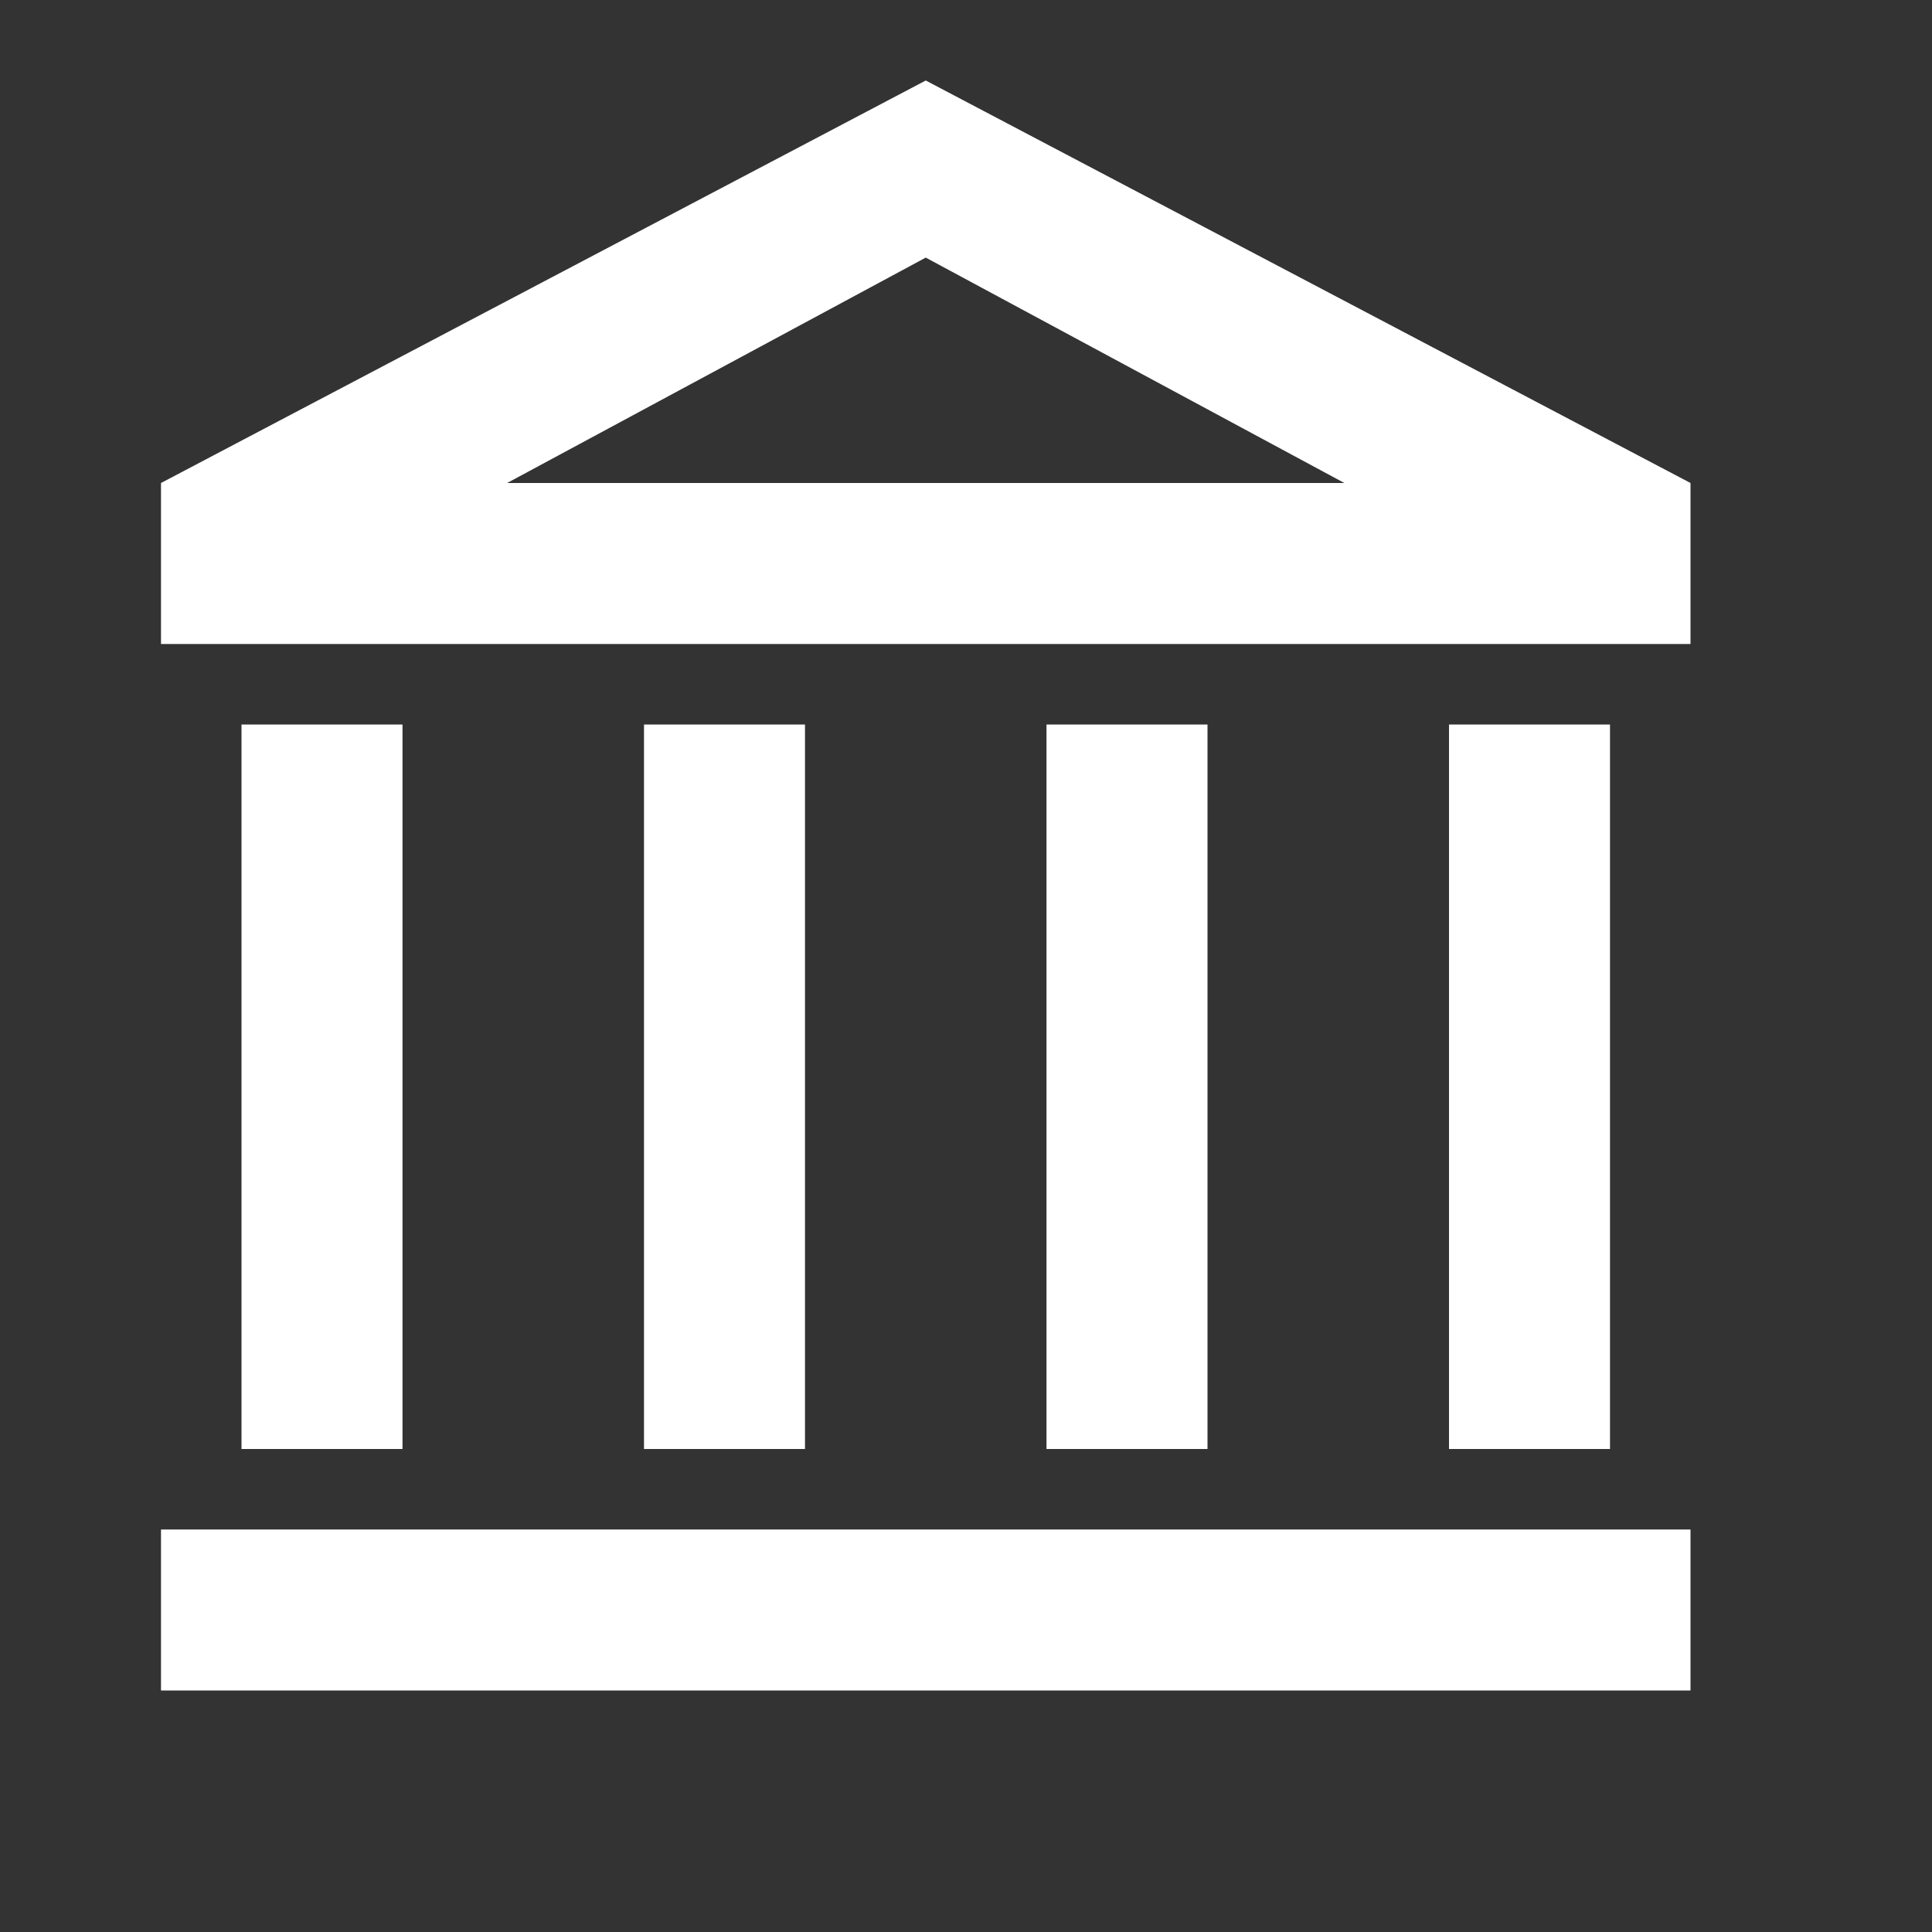
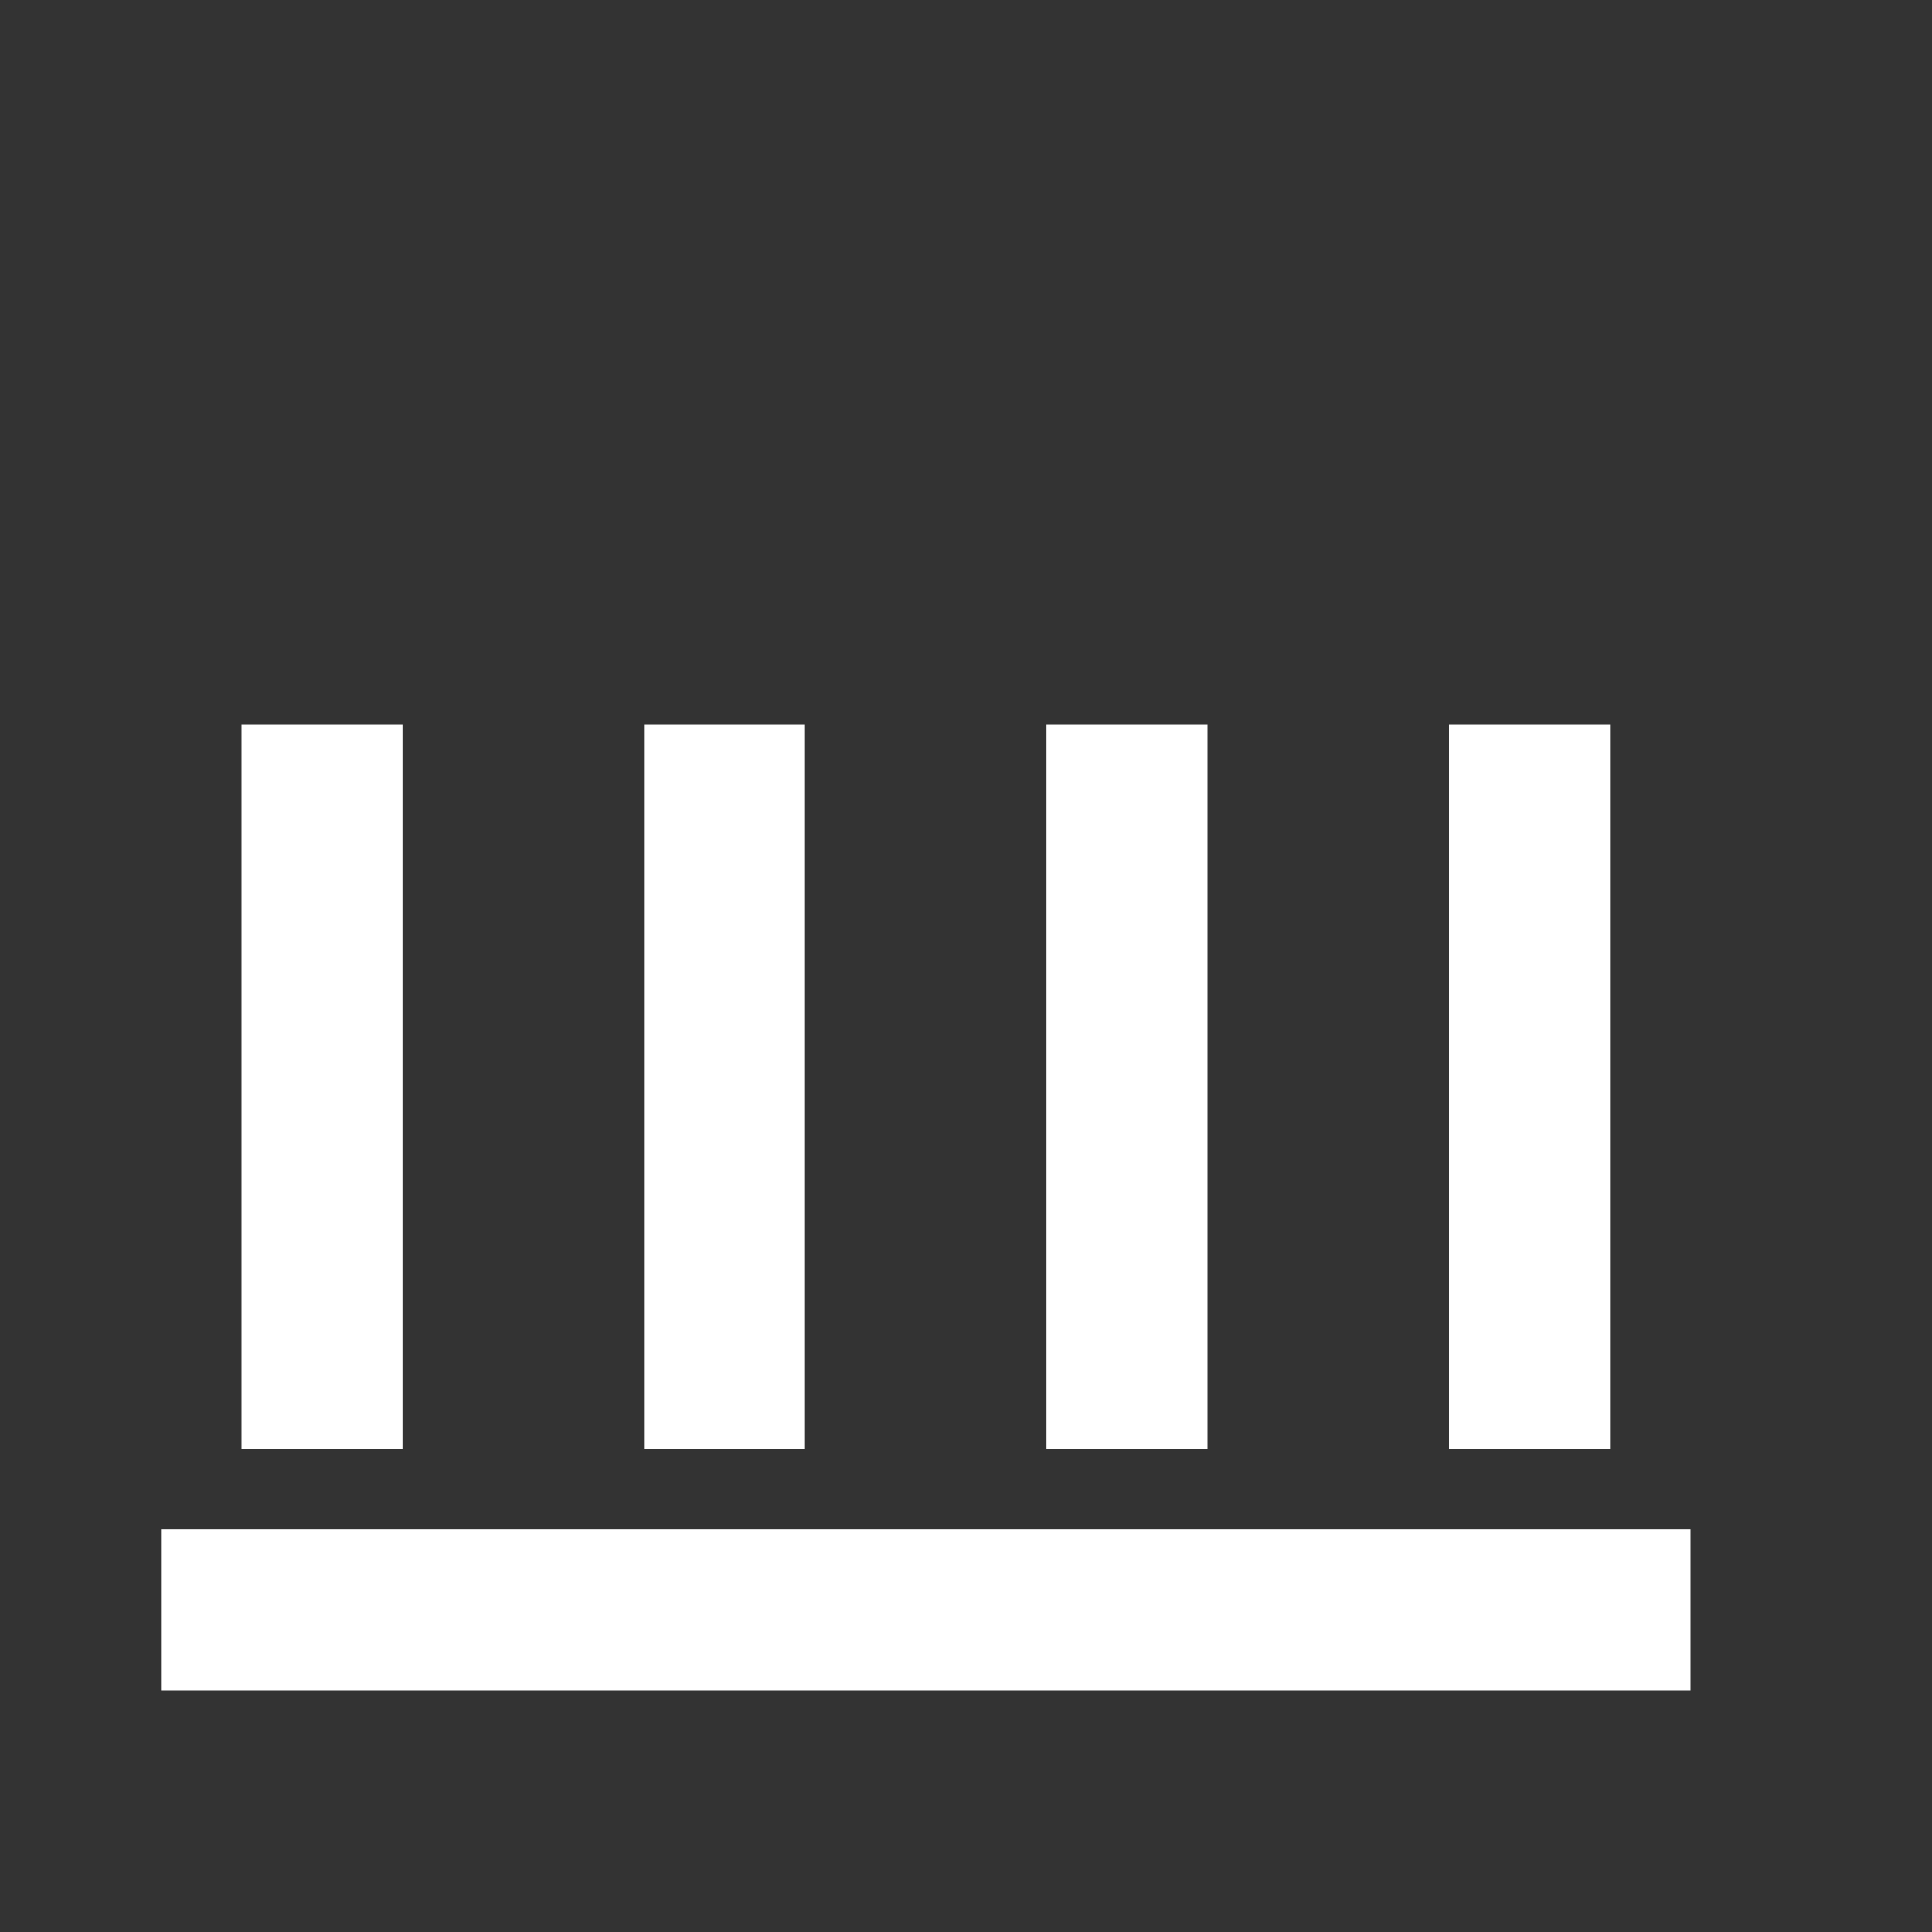
<svg xmlns="http://www.w3.org/2000/svg" version="1.1" id="Ebene_1" x="0px" y="0px" width="24px" height="24px" viewBox="0 0 24 24" enable-background="new 0 0 24 24" xml:space="preserve">
  <rect x="0" y="0" width="24" height="24" fill="#333333" stroke="none" />
  <rect x="2" y="19" fill="#FFFFFF" width="19" height="2" />
-   <path fill="#FFFFFF" d="M11.5,1L2,6v2h19V6L11.5,1z M6.3,6l5.2-2.8L16.7,6H6.3z" />
-   <path fill="#FFFFFF" d="M5,18H3V9h2V18z M10,9H8v9h2V9z M20,9h-2v9h2V9z M15,9h-2v9h2V9z" />
+   <path fill="#FFFFFF" d="M5,18H3V9h2V18z M10,9H8v9h2V9z M20,9h-2v9h2V9z M15,9h-2v9h2z" />
</svg>